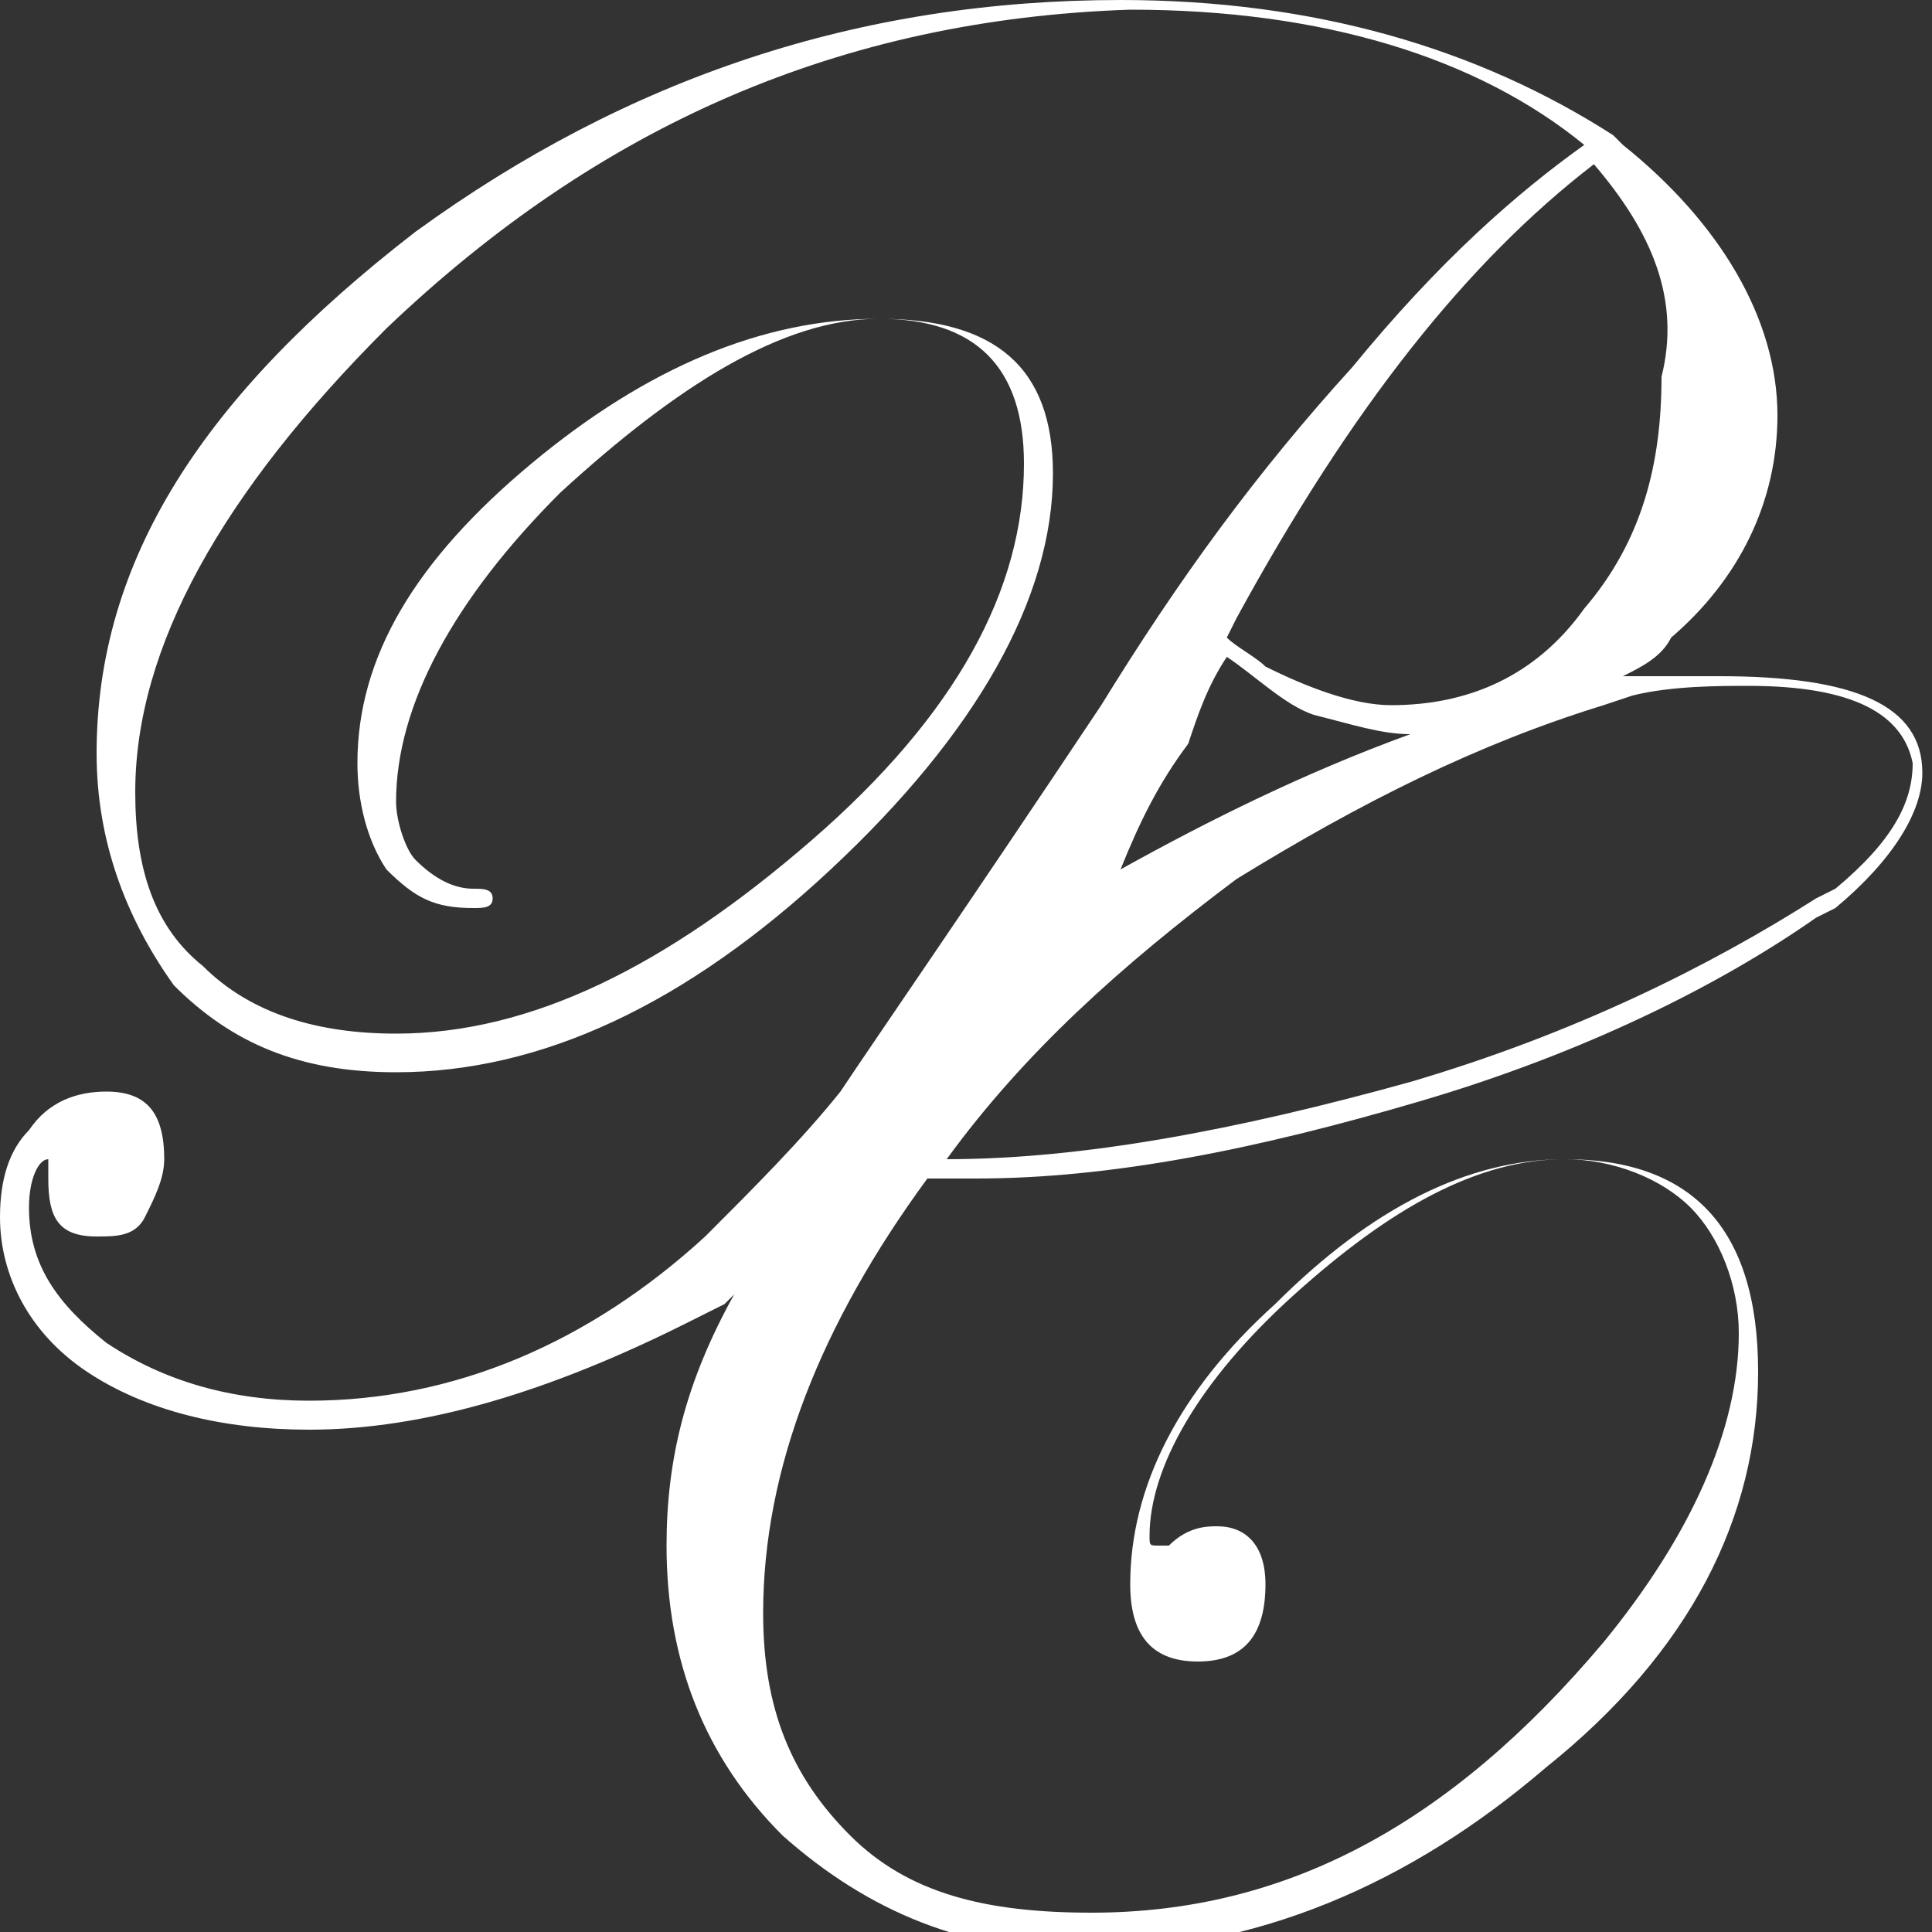
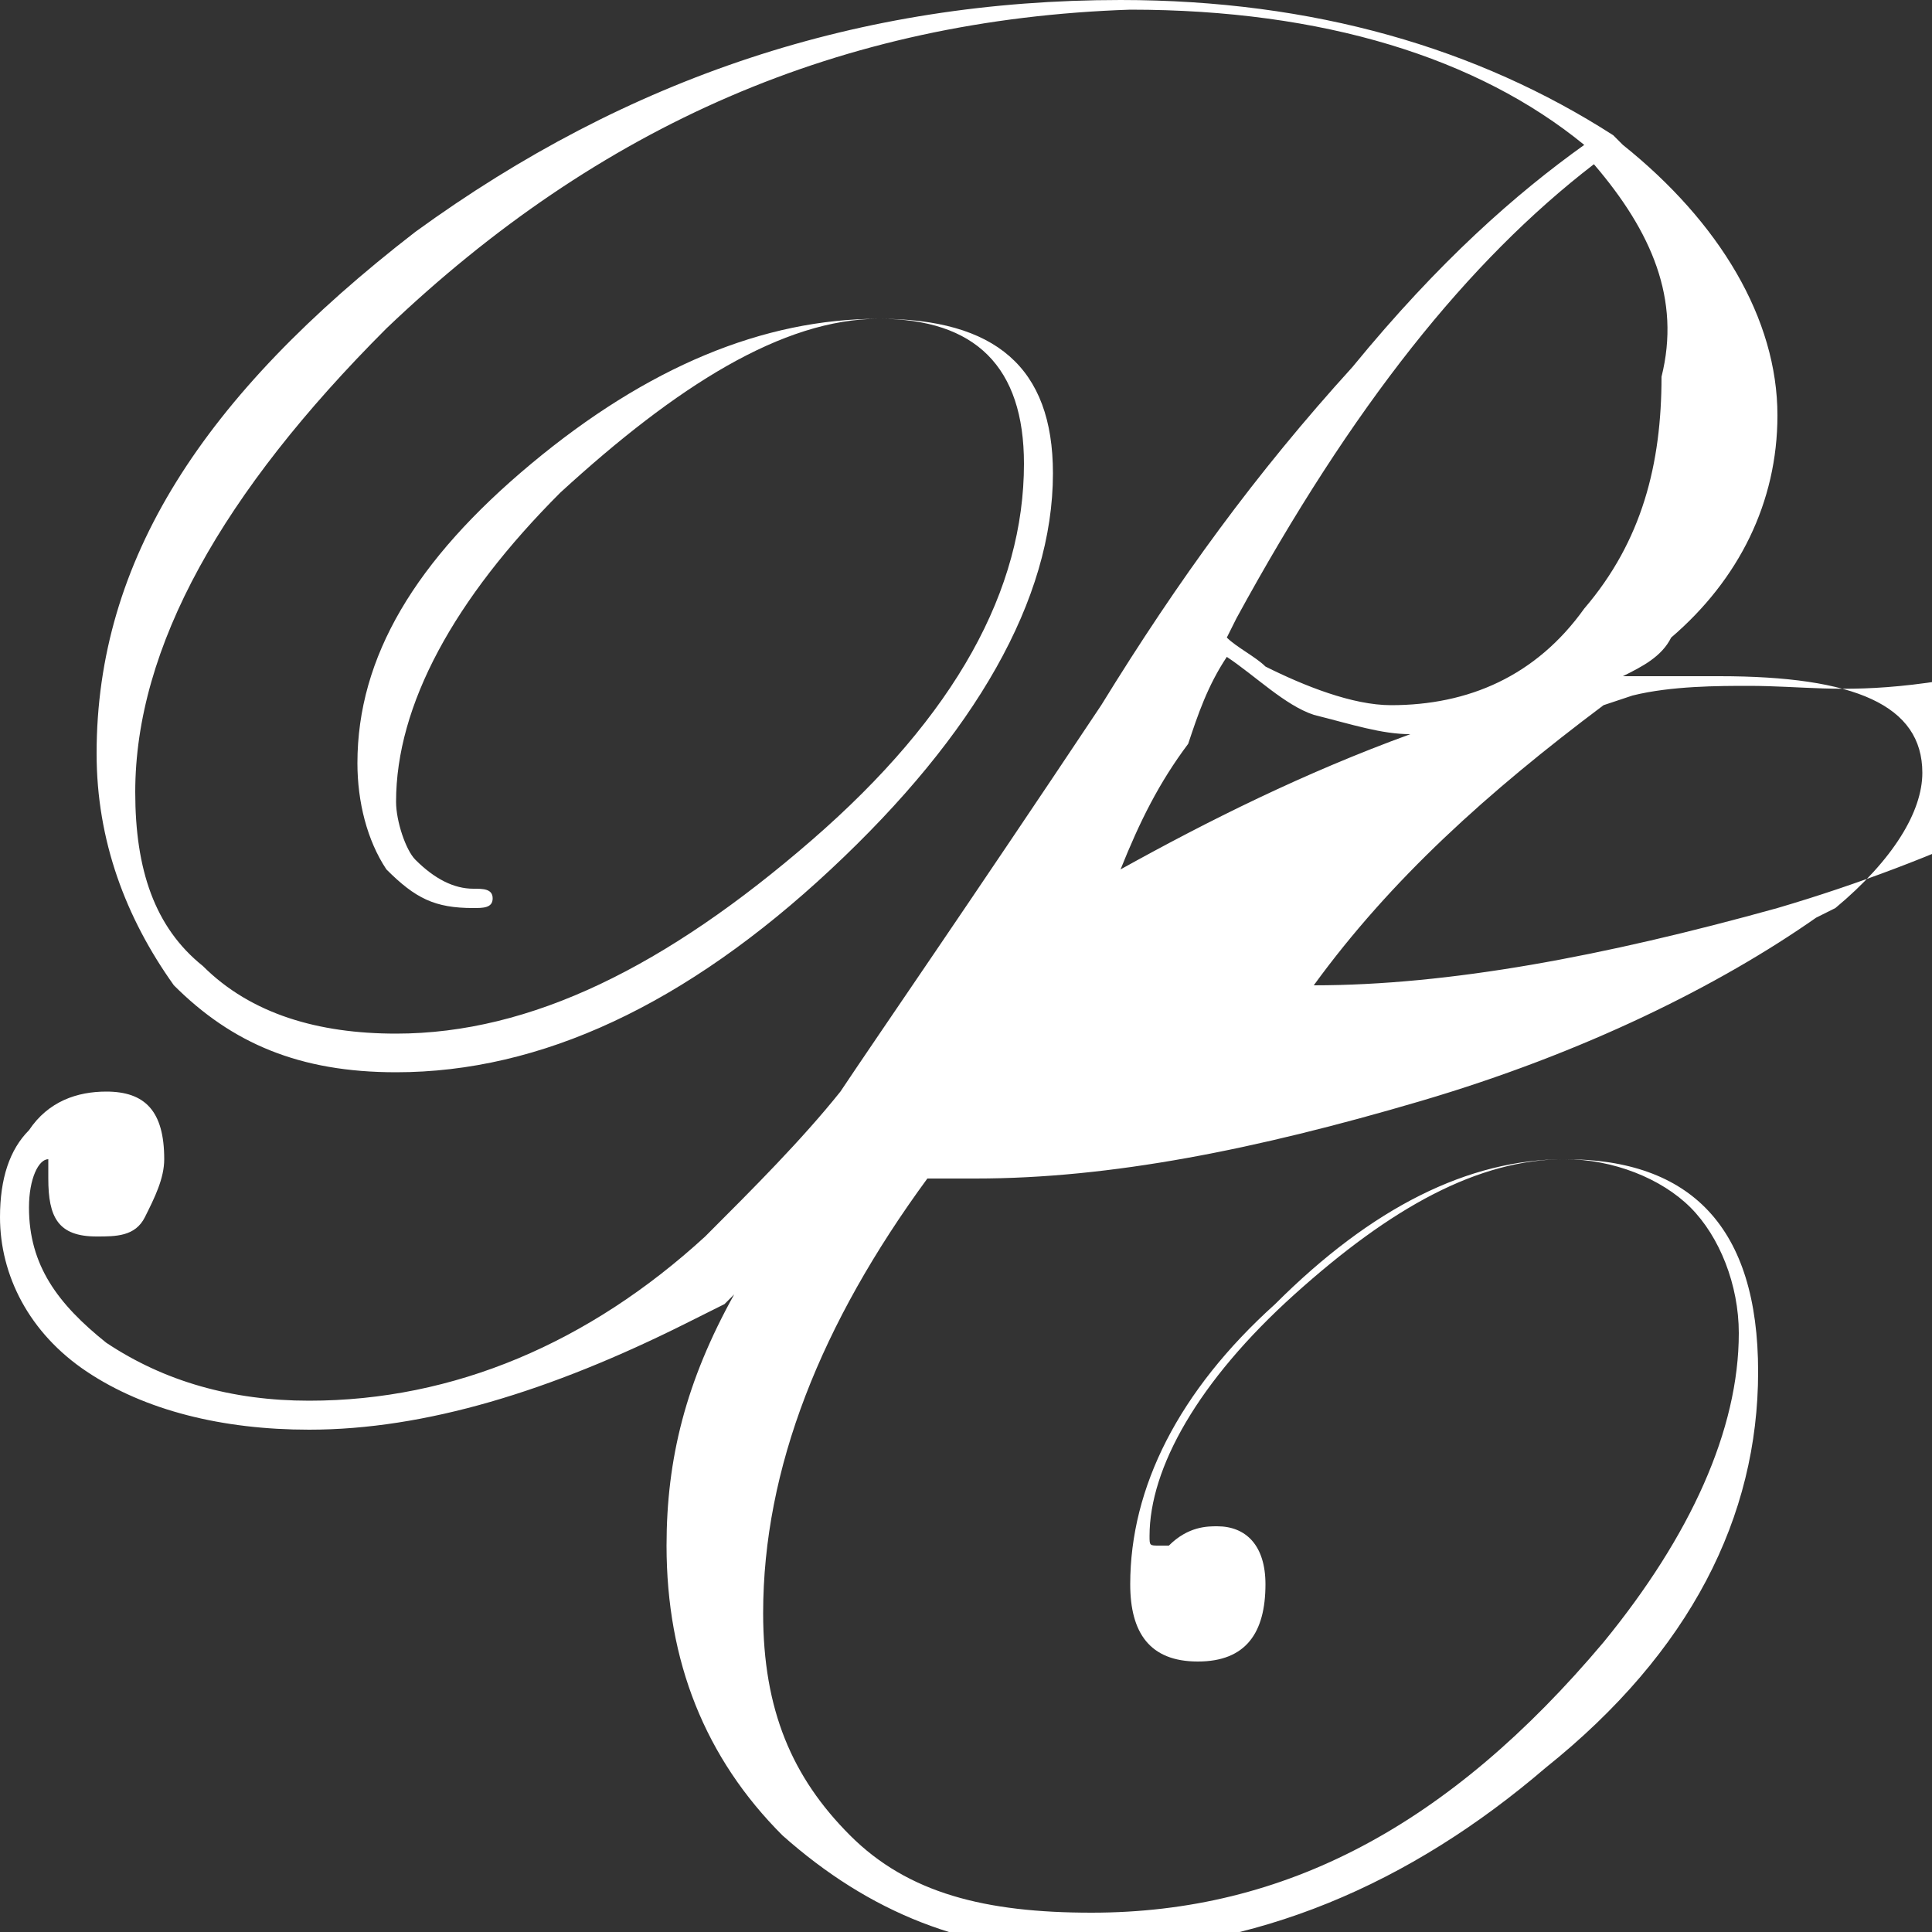
<svg xmlns="http://www.w3.org/2000/svg" version="1.1" id="Livello_1" x="0px" y="0px" viewBox="0 0 20 20" style="enable-background:new 0 0 20 20;" xml:space="preserve">
  <rect x="0" y="0" width="20" height="20" fill="#333333" stroke="none" />
  <style type="text/css">
	.st0{fill-rule:evenodd;clip-rule:evenodd;fill:#FFFFFF;}
</style>
  <g id="Page-1">
-     <path id="logo-poc-small" class="st0" d="M11.6,0c2,0,3.7,0.5,5.1,1.4l0,0l0.1,0.1c1,0.8,1.6,1.8,1.6,2.8c0,0.9-0.4,1.7-1.1,2.3   C17.2,6.8,17,6.9,16.8,7C17.1,7,17.5,7,17.8,7c1.4,0,2.1,0.3,2.1,1c0,0.4-0.3,0.9-0.9,1.4l0,0l-0.2,0.1c-1,0.7-2.4,1.4-4.1,1.9   c-1.7,0.5-3.2,0.8-4.6,0.8c-0.2,0-0.3,0-0.5,0c-1.1,1.5-1.7,3-1.7,4.5c0,1,0.3,1.7,0.9,2.3c0.6,0.6,1.4,0.8,2.5,0.8   c2,0,3.7-0.9,5.3-2.8c0.9-1.1,1.4-2.2,1.4-3.2c0-0.5-0.2-1-0.5-1.3c-0.3-0.3-0.8-0.5-1.3-0.5c-0.9,0-1.8,0.5-2.8,1.4   c-1,0.9-1.5,1.8-1.5,2.5c0,0.1,0,0.1,0.1,0.1c0,0,0.1,0,0.1,0c0.2-0.2,0.4-0.2,0.5-0.2c0.3,0,0.5,0.2,0.5,0.6   c0,0.5-0.2,0.8-0.7,0.8c-0.5,0-0.7-0.3-0.7-0.8c0-1,0.5-2,1.5-2.9c1-1,2-1.5,3-1.5c1.3,0,2,0.7,2,2.2c0,1.5-0.7,2.9-2.2,4.1   c-1.4,1.2-3,1.9-4.8,1.9c-1.2,0-2.2-0.4-3.1-1.2c-0.8-0.8-1.2-1.8-1.2-3c0-0.9,0.2-1.7,0.7-2.6l-0.1,0.1l0,0l-0.4,0.2   c-1.4,0.7-2.7,1.1-3.9,1.1c-0.9,0-1.7-0.2-2.3-0.6c-0.6-0.4-0.9-1-0.9-1.6c0-0.4,0.1-0.7,0.3-0.9c0.2-0.3,0.5-0.4,0.8-0.4   c0.4,0,0.6,0.2,0.6,0.7c0,0.2-0.1,0.4-0.2,0.6c-0.1,0.2-0.3,0.2-0.5,0.2c-0.4,0-0.5-0.2-0.5-0.6c0-0.2,0-0.2,0-0.2   c-0.1,0-0.2,0.2-0.2,0.5c0,0.6,0.3,1,0.8,1.4c0.6,0.4,1.3,0.6,2.1,0.6c1.5,0,2.9-0.6,4.1-1.7c0.5-0.5,1-1,1.4-1.5   c0.4-0.6,1.3-1.9,2.7-4C12.2,6,13,4.9,14,3.8c0.9-1.1,1.7-1.8,2.4-2.3c-1.1-0.9-2.7-1.4-4.7-1.4C8.7,0.2,6.2,1.3,4,3.4   C2.3,5.1,1.4,6.7,1.4,8.2c0,0.8,0.2,1.4,0.7,1.8c0.5,0.5,1.2,0.7,2,0.7c1.4,0,2.8-0.7,4.3-2c1.5-1.3,2.2-2.6,2.2-3.9   c0-1-0.5-1.5-1.5-1.5S7,4,5.8,5.1C4.7,6.2,4.1,7.3,4.1,8.3c0,0.2,0.1,0.5,0.2,0.6c0.2,0.2,0.4,0.3,0.6,0.3c0.1,0,0.2,0,0.2,0.1   c0,0.1-0.1,0.1-0.2,0.1C4.5,9.4,4.3,9.3,4,9C3.8,8.7,3.7,8.3,3.7,7.9c0-1.1,0.6-2.1,1.8-3.1c1.2-1,2.4-1.5,3.6-1.5   c1.2,0,1.8,0.5,1.8,1.6c0,1.3-0.8,2.7-2.3,4.1s-3,2.1-4.5,2.1c-1,0-1.7-0.3-2.3-0.9C1.3,9.5,1,8.7,1,7.8c0-2,1.1-3.7,3.3-5.4   C6.5,0.8,8.9,0,11.6,0z M18.1,7.1c-0.3,0-0.8,0-1.2,0.1l0,0l-0.3,0.1c-1.3,0.4-2.5,1-3.8,1.8c-1.2,0.9-2.2,1.8-3,2.9   c1.4,0,3-0.3,4.8-0.8c1.7-0.5,3.1-1.2,4.2-1.9l0,0l0.2-0.1c0.6-0.5,0.8-0.9,0.8-1.3C19.7,7.4,19.2,7.1,18.1,7.1z M12.7,6.8   L12.7,6.8c-0.2,0.3-0.3,0.6-0.4,0.9C12,8.1,11.8,8.5,11.6,9c0.9-0.5,1.9-1,3-1.4c-0.3,0-0.6-0.1-1-0.2C13.3,7.3,13,7,12.7,6.8   L12.7,6.8z M16.5,1.7c-1.3,1-2.5,2.5-3.7,4.7l-0.1,0.2l0,0c0.1,0.1,0.3,0.2,0.4,0.3l0,0c0.4,0.2,0.9,0.4,1.3,0.4c0.8,0,1.5-0.3,2-1   c0.6-0.7,0.8-1.5,0.8-2.4C17.4,3.1,17.1,2.4,16.5,1.7z" />
+     <path id="logo-poc-small" class="st0" d="M11.6,0c2,0,3.7,0.5,5.1,1.4l0,0l0.1,0.1c1,0.8,1.6,1.8,1.6,2.8c0,0.9-0.4,1.7-1.1,2.3   C17.2,6.8,17,6.9,16.8,7C17.1,7,17.5,7,17.8,7c1.4,0,2.1,0.3,2.1,1c0,0.4-0.3,0.9-0.9,1.4l0,0l-0.2,0.1c-1,0.7-2.4,1.4-4.1,1.9   c-1.7,0.5-3.2,0.8-4.6,0.8c-0.2,0-0.3,0-0.5,0c-1.1,1.5-1.7,3-1.7,4.5c0,1,0.3,1.7,0.9,2.3c0.6,0.6,1.4,0.8,2.5,0.8   c2,0,3.7-0.9,5.3-2.8c0.9-1.1,1.4-2.2,1.4-3.2c0-0.5-0.2-1-0.5-1.3c-0.3-0.3-0.8-0.5-1.3-0.5c-0.9,0-1.8,0.5-2.8,1.4   c-1,0.9-1.5,1.8-1.5,2.5c0,0.1,0,0.1,0.1,0.1c0,0,0.1,0,0.1,0c0.2-0.2,0.4-0.2,0.5-0.2c0.3,0,0.5,0.2,0.5,0.6   c0,0.5-0.2,0.8-0.7,0.8c-0.5,0-0.7-0.3-0.7-0.8c0-1,0.5-2,1.5-2.9c1-1,2-1.5,3-1.5c1.3,0,2,0.7,2,2.2c0,1.5-0.7,2.9-2.2,4.1   c-1.4,1.2-3,1.9-4.8,1.9c-1.2,0-2.2-0.4-3.1-1.2c-0.8-0.8-1.2-1.8-1.2-3c0-0.9,0.2-1.7,0.7-2.6l-0.1,0.1l0,0l-0.4,0.2   c-1.4,0.7-2.7,1.1-3.9,1.1c-0.9,0-1.7-0.2-2.3-0.6c-0.6-0.4-0.9-1-0.9-1.6c0-0.4,0.1-0.7,0.3-0.9c0.2-0.3,0.5-0.4,0.8-0.4   c0.4,0,0.6,0.2,0.6,0.7c0,0.2-0.1,0.4-0.2,0.6c-0.1,0.2-0.3,0.2-0.5,0.2c-0.4,0-0.5-0.2-0.5-0.6c0-0.2,0-0.2,0-0.2   c-0.1,0-0.2,0.2-0.2,0.5c0,0.6,0.3,1,0.8,1.4c0.6,0.4,1.3,0.6,2.1,0.6c1.5,0,2.9-0.6,4.1-1.7c0.5-0.5,1-1,1.4-1.5   c0.4-0.6,1.3-1.9,2.7-4C12.2,6,13,4.9,14,3.8c0.9-1.1,1.7-1.8,2.4-2.3c-1.1-0.9-2.7-1.4-4.7-1.4C8.7,0.2,6.2,1.3,4,3.4   C2.3,5.1,1.4,6.7,1.4,8.2c0,0.8,0.2,1.4,0.7,1.8c0.5,0.5,1.2,0.7,2,0.7c1.4,0,2.8-0.7,4.3-2c1.5-1.3,2.2-2.6,2.2-3.9   c0-1-0.5-1.5-1.5-1.5S7,4,5.8,5.1C4.7,6.2,4.1,7.3,4.1,8.3c0,0.2,0.1,0.5,0.2,0.6c0.2,0.2,0.4,0.3,0.6,0.3c0.1,0,0.2,0,0.2,0.1   c0,0.1-0.1,0.1-0.2,0.1C4.5,9.4,4.3,9.3,4,9C3.8,8.7,3.7,8.3,3.7,7.9c0-1.1,0.6-2.1,1.8-3.1c1.2-1,2.4-1.5,3.6-1.5   c1.2,0,1.8,0.5,1.8,1.6c0,1.3-0.8,2.7-2.3,4.1s-3,2.1-4.5,2.1c-1,0-1.7-0.3-2.3-0.9C1.3,9.5,1,8.7,1,7.8c0-2,1.1-3.7,3.3-5.4   C6.5,0.8,8.9,0,11.6,0z M18.1,7.1c-0.3,0-0.8,0-1.2,0.1l0,0l-0.3,0.1c-1.2,0.9-2.2,1.8-3,2.9   c1.4,0,3-0.3,4.8-0.8c1.7-0.5,3.1-1.2,4.2-1.9l0,0l0.2-0.1c0.6-0.5,0.8-0.9,0.8-1.3C19.7,7.4,19.2,7.1,18.1,7.1z M12.7,6.8   L12.7,6.8c-0.2,0.3-0.3,0.6-0.4,0.9C12,8.1,11.8,8.5,11.6,9c0.9-0.5,1.9-1,3-1.4c-0.3,0-0.6-0.1-1-0.2C13.3,7.3,13,7,12.7,6.8   L12.7,6.8z M16.5,1.7c-1.3,1-2.5,2.5-3.7,4.7l-0.1,0.2l0,0c0.1,0.1,0.3,0.2,0.4,0.3l0,0c0.4,0.2,0.9,0.4,1.3,0.4c0.8,0,1.5-0.3,2-1   c0.6-0.7,0.8-1.5,0.8-2.4C17.4,3.1,17.1,2.4,16.5,1.7z" />
  </g>
</svg>